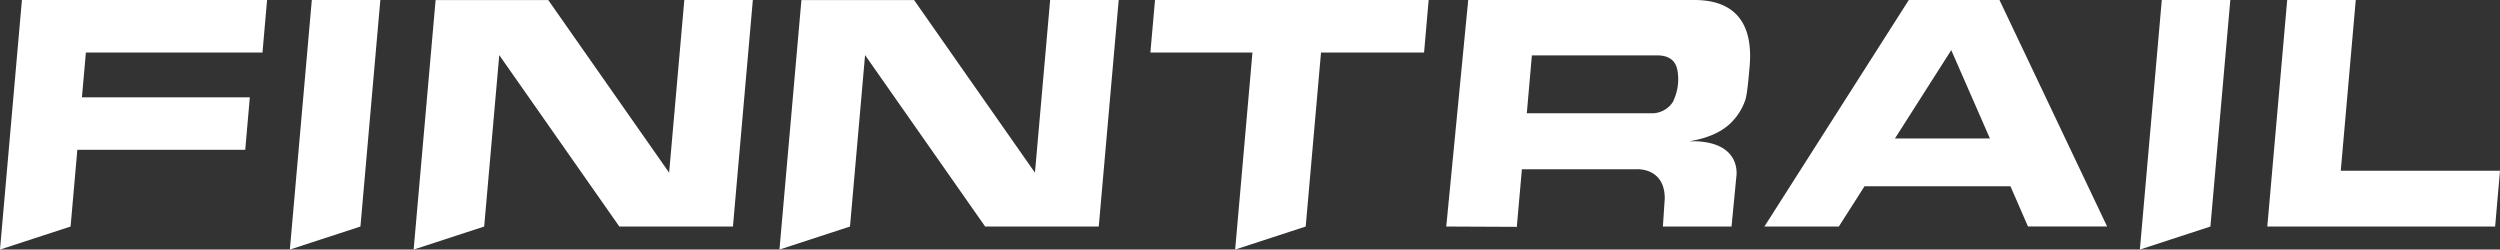
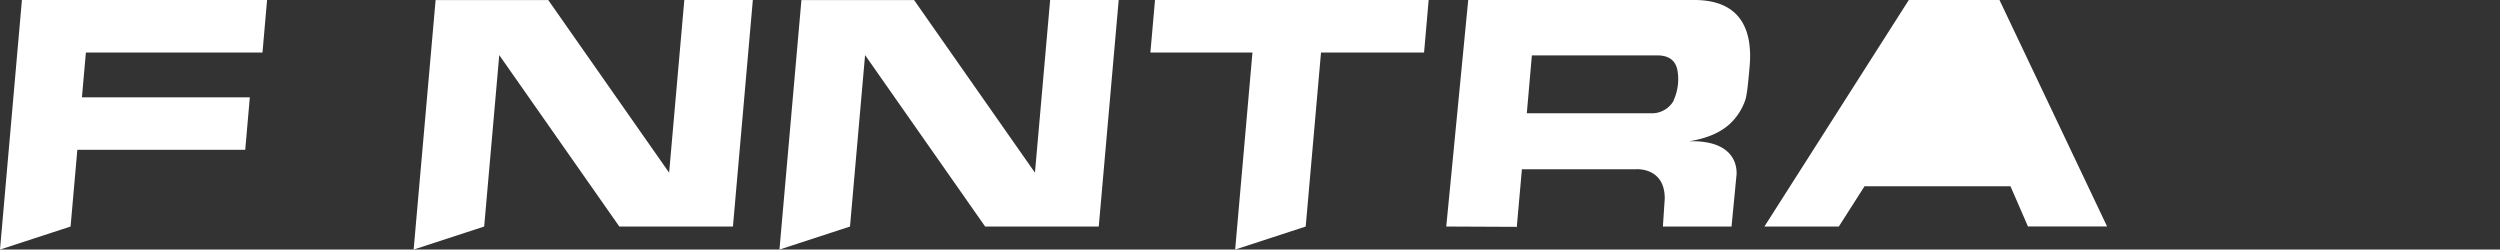
<svg xmlns="http://www.w3.org/2000/svg" viewBox="0 0 631.94 63.08">
  <rect x="0" y="0" width="631.94" height="63.08" fill="#333333" stroke="none" />
  <defs>
    <style>.cls-1{fill:#fff;fill-rule:evenodd;}</style>
  </defs>
  <g id="Layer_2" data-name="Layer 2">
    <g id="Слой_1" data-name="Слой 1">
-       <polygon class="cls-1" points="558.74 57.26 563.77 0 546.45 0 540.91 63.08 558.74 57.26" />
-       <polygon class="cls-1" points="91.11 57.26 96.14 0 78.82 0 73.27 63.08 91.11 57.26" />
      <polygon class="cls-1" points="172.98 0 169.14 43.65 138.59 0.02 110.11 0.02 104.56 63.08 122.39 57.26 126.2 13.93 156.55 57.26 185.27 57.26 190.3 0 172.98 0" />
      <polygon class="cls-1" points="265.45 0 261.61 43.65 231.06 0.02 202.58 0.02 197.03 63.08 214.86 57.26 218.67 13.93 249.02 57.26 277.74 57.26 282.78 0 265.45 0" />
      <polygon class="cls-1" points="361.13 0 291.96 0 290.79 13.28 316.59 13.28 312.22 63.08 330.05 57.26 333.92 13.28 359.97 13.28 361.13 0" />
-       <polygon class="cls-1" points="591.69 43.16 595.48 0 578.15 0 573.12 57.26 630.71 57.26 631.94 43.16 591.69 43.16" />
      <polygon class="cls-1" points="66.35 13.28 67.51 0 5.54 0 0 63.08 17.84 57.26 19.55 37.87 61.99 37.87 63.15 24.6 20.71 24.6 21.71 13.28 66.35 13.28" />
-       <path class="cls-1" d="M479,35l14.23-22.33L503,35Zm33.62,22.24h20L505.42,0H482.5L446,57.26h18.81l6.49-10.17H508.2Z" />
+       <path class="cls-1" d="M479,35l14.23-22.33Zm33.62,22.24h20L505.42,0H482.5L446,57.26h18.81l6.49-10.17H508.2Z" />
      <path class="cls-1" d="M426.82,35.73Zm-3.77-10.26a6.32,6.32,0,0,1-5.11,3.16h-32L387.22,14h31.69c4,0,4.83,2.38,5.1,3.74a12.81,12.81,0,0,1-1,7.7ZM428.28,0c13.07,0,14.59,9.42,14,16.58-.28,3.29-.65,7.44-1.13,8.75a14.81,14.81,0,0,1-3.66,5.77c-2.79,2.71-6.74,4-10.51,4.61,0,0,1.31,0,1.74,0,11.76.49,10.18,9,10.18,9l-1.21,12.55H420.34l.47-7.09c0-7.94-7.19-7.39-7.19-7.39H384.7l-1.3,14.68-.12-.12-17.7-.08L371.13,0Z" />
    </g>
  </g>
</svg>